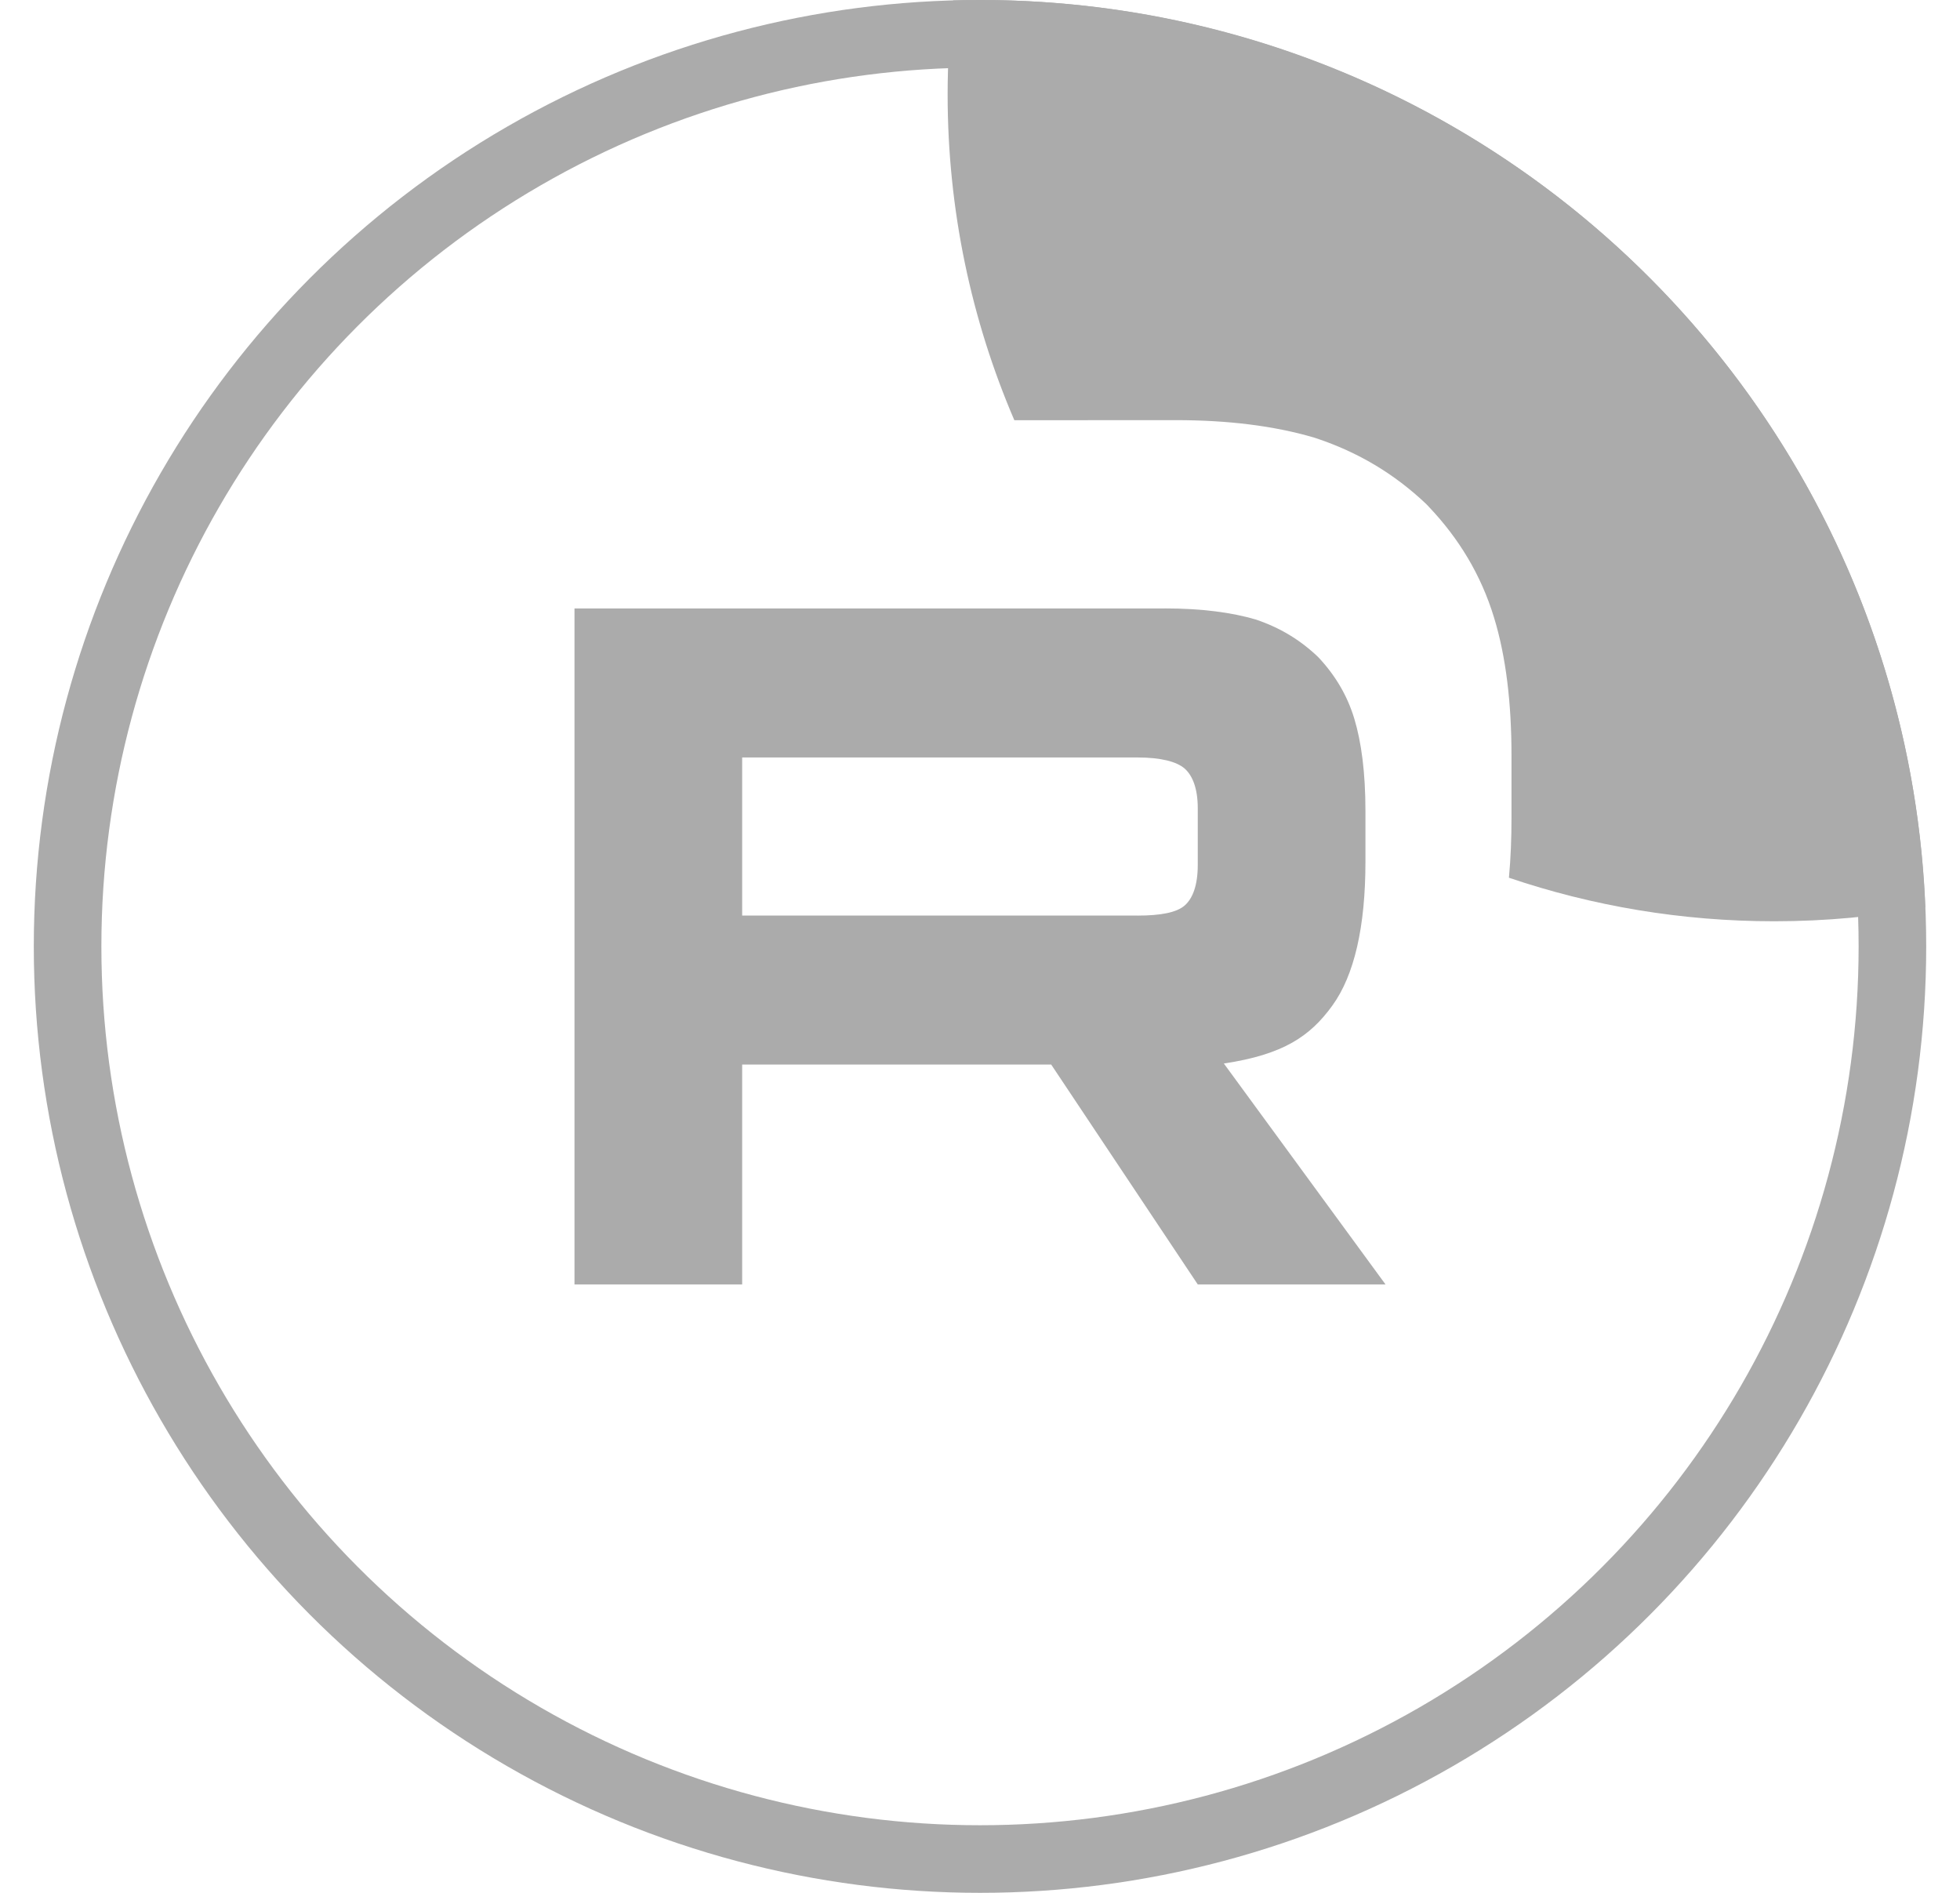
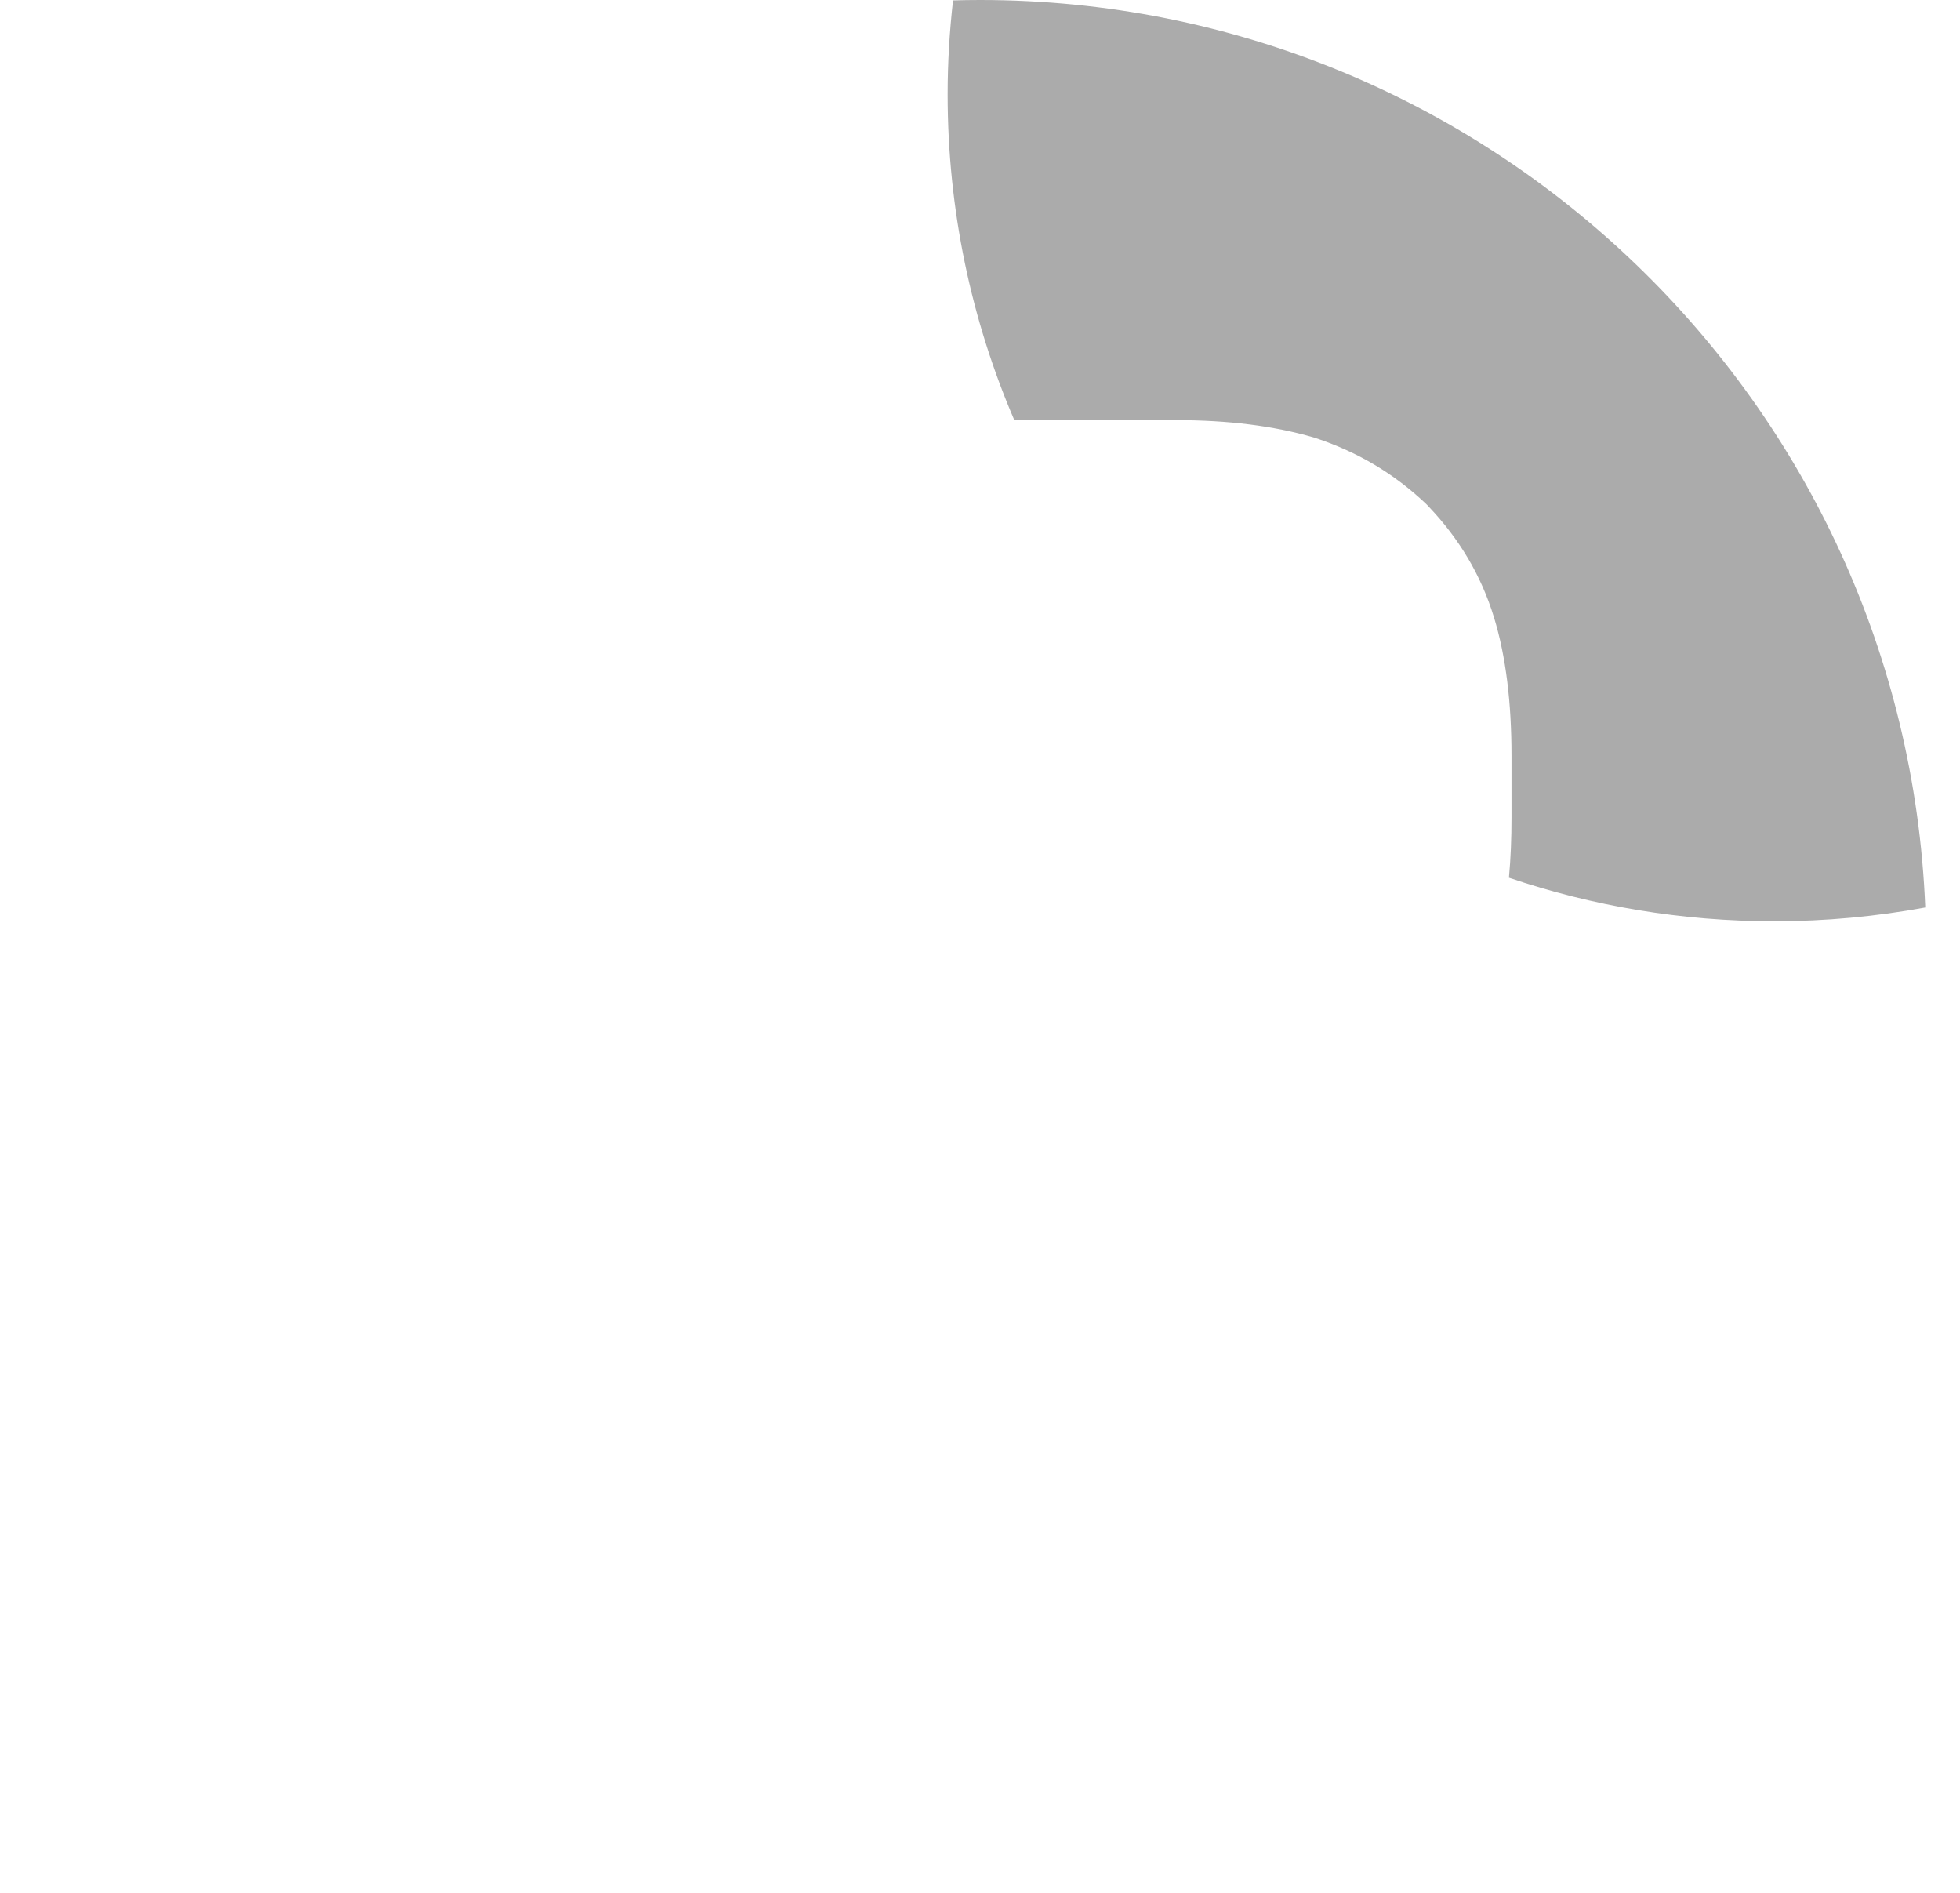
<svg xmlns="http://www.w3.org/2000/svg" width="29" height="28" viewBox="0 0 29 28" fill="none">
-   <circle cx="14.5" cy="14" r="13.5" stroke="#ABABAB" />
  <path d="M14.5 0C22.039 0 28.184 5.959 28.486 13.424C27.762 13.557 27.016 13.628 26.253 13.628C24.88 13.628 23.559 13.402 22.326 12.984C22.353 12.694 22.364 12.397 22.364 12.097V11.18C22.364 10.401 22.283 9.714 22.105 9.133C21.914 8.506 21.586 7.966 21.145 7.501L21.121 7.475L21.096 7.45C20.627 7.007 20.095 6.69 19.477 6.484L19.453 6.476L19.43 6.469C18.842 6.298 18.164 6.215 17.396 6.215H16.1V6.216H15.008C14.373 4.737 14.021 3.108 14.021 1.396C14.021 0.926 14.049 0.462 14.101 0.006C14.233 0.002 14.366 0 14.5 0Z" fill="#ABABAB" />
-   <path d="M16.83 13.543H10.981V11.205H16.83C17.172 11.205 17.41 11.265 17.529 11.37C17.648 11.476 17.722 11.67 17.722 11.955V12.795C17.722 13.095 17.648 13.289 17.529 13.394C17.41 13.499 17.172 13.544 16.83 13.544V13.543ZM17.232 9.001H8.5V19H10.981V15.747H15.553L17.722 19H20.5L18.108 15.732C18.99 15.6 19.386 15.327 19.712 14.877C20.039 14.427 20.203 13.708 20.203 12.748V11.998C20.203 11.429 20.143 10.979 20.039 10.634C19.935 10.289 19.757 9.989 19.504 9.72C19.237 9.465 18.94 9.286 18.583 9.165C18.227 9.06 17.781 9 17.232 9V9.001Z" fill="#ABABAB" />
</svg>